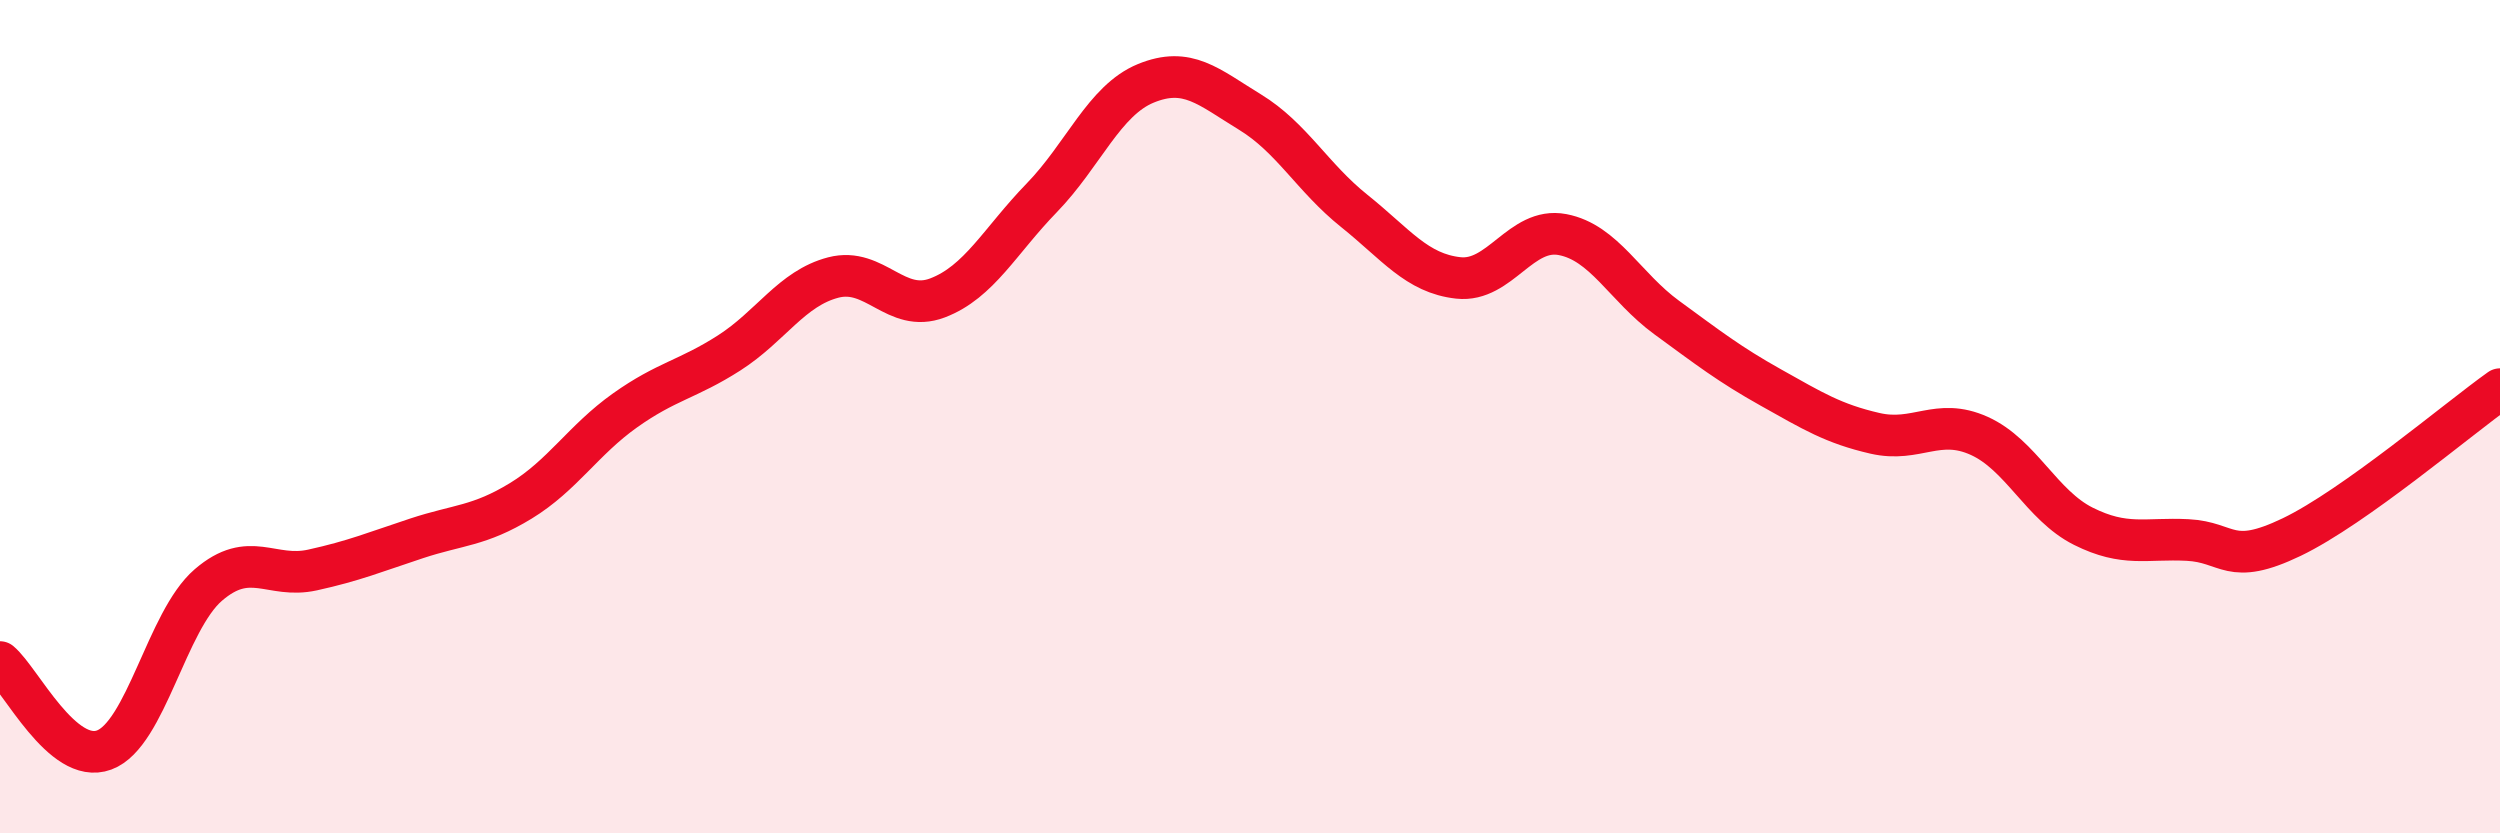
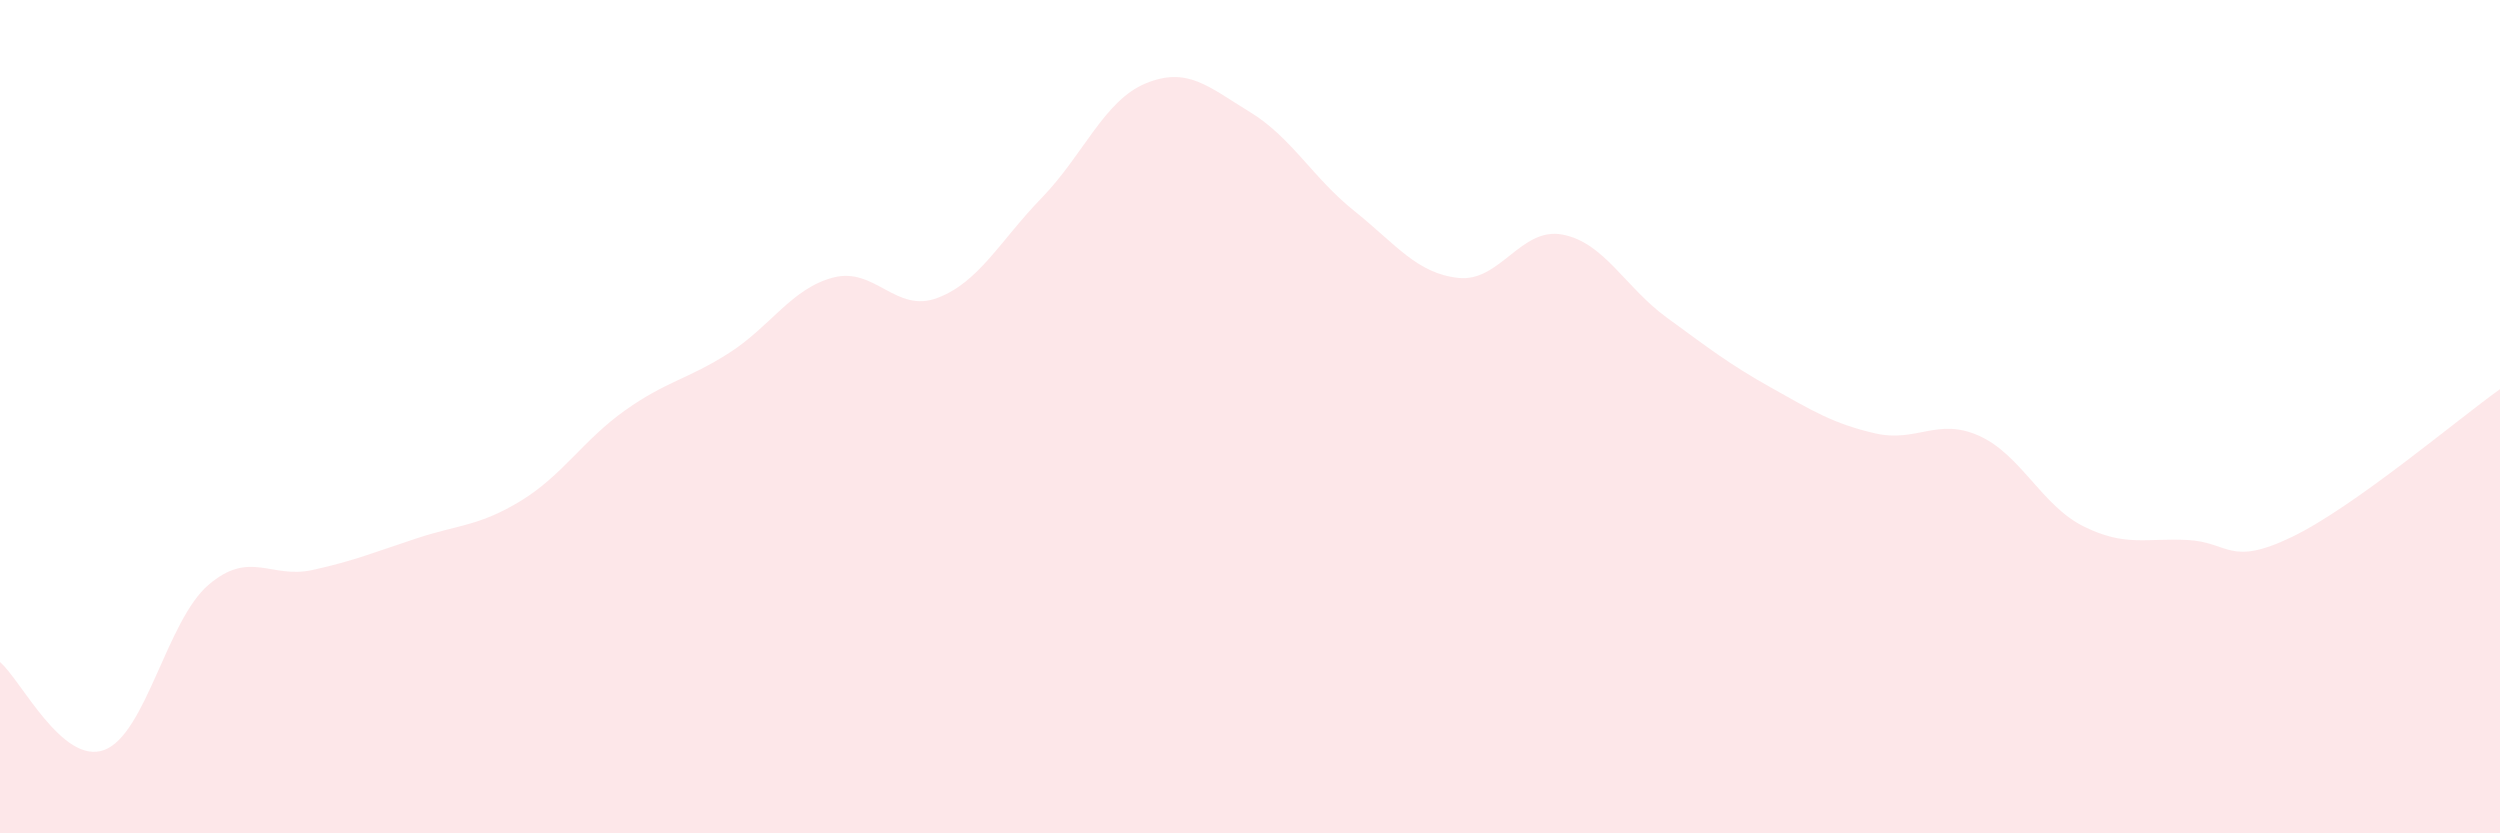
<svg xmlns="http://www.w3.org/2000/svg" width="60" height="20" viewBox="0 0 60 20">
  <path d="M 0,15.89 C 0.5,16.31 1.5,18.37 2.5,18 C 3.5,17.63 4,14.9 5,14.04 C 6,13.18 6.5,13.9 7.5,13.68 C 8.5,13.46 9,13.25 10,12.92 C 11,12.59 11.5,12.63 12.5,12.02 C 13.5,11.41 14,10.56 15,9.85 C 16,9.14 16.5,9.11 17.5,8.47 C 18.5,7.83 19,6.92 20,6.66 C 21,6.4 21.5,7.53 22.5,7.15 C 23.5,6.77 24,5.78 25,4.75 C 26,3.72 26.5,2.41 27.5,2 C 28.5,1.59 29,2.08 30,2.69 C 31,3.3 31.5,4.26 32.5,5.06 C 33.5,5.86 34,6.56 35,6.67 C 36,6.78 36.5,5.44 37.5,5.63 C 38.5,5.82 39,6.89 40,7.62 C 41,8.35 41.5,8.74 42.5,9.3 C 43.5,9.86 44,10.17 45,10.4 C 46,10.63 46.5,10.01 47.5,10.46 C 48.5,10.91 49,12.13 50,12.63 C 51,13.13 51.5,12.91 52.5,12.96 C 53.5,13.01 53.5,13.61 55,12.89 C 56.5,12.17 59,10.05 60,9.34L60 20L0 20Z" fill="#EB0A25" opacity="0.1" stroke-linecap="round" stroke-linejoin="round" />
-   <path d="M 0,15.89 C 0.5,16.31 1.5,18.37 2.5,18 C 3.5,17.63 4,14.9 5,14.04 C 6,13.18 6.5,13.9 7.5,13.68 C 8.5,13.46 9,13.25 10,12.92 C 11,12.59 11.5,12.63 12.5,12.02 C 13.5,11.41 14,10.56 15,9.85 C 16,9.14 16.5,9.11 17.5,8.47 C 18.5,7.83 19,6.92 20,6.66 C 21,6.4 21.5,7.53 22.5,7.15 C 23.5,6.77 24,5.78 25,4.75 C 26,3.72 26.5,2.41 27.5,2 C 28.5,1.59 29,2.08 30,2.69 C 31,3.3 31.5,4.26 32.5,5.06 C 33.5,5.86 34,6.56 35,6.67 C 36,6.78 36.5,5.44 37.5,5.63 C 38.5,5.82 39,6.89 40,7.62 C 41,8.35 41.5,8.74 42.5,9.3 C 43.5,9.86 44,10.17 45,10.4 C 46,10.63 46.5,10.01 47.5,10.46 C 48.5,10.91 49,12.13 50,12.63 C 51,13.13 51.5,12.91 52.5,12.96 C 53.5,13.01 53.5,13.61 55,12.89 C 56.5,12.17 59,10.05 60,9.34" stroke="#EB0A25" stroke-width="1" fill="none" stroke-linecap="round" stroke-linejoin="round" />
</svg>